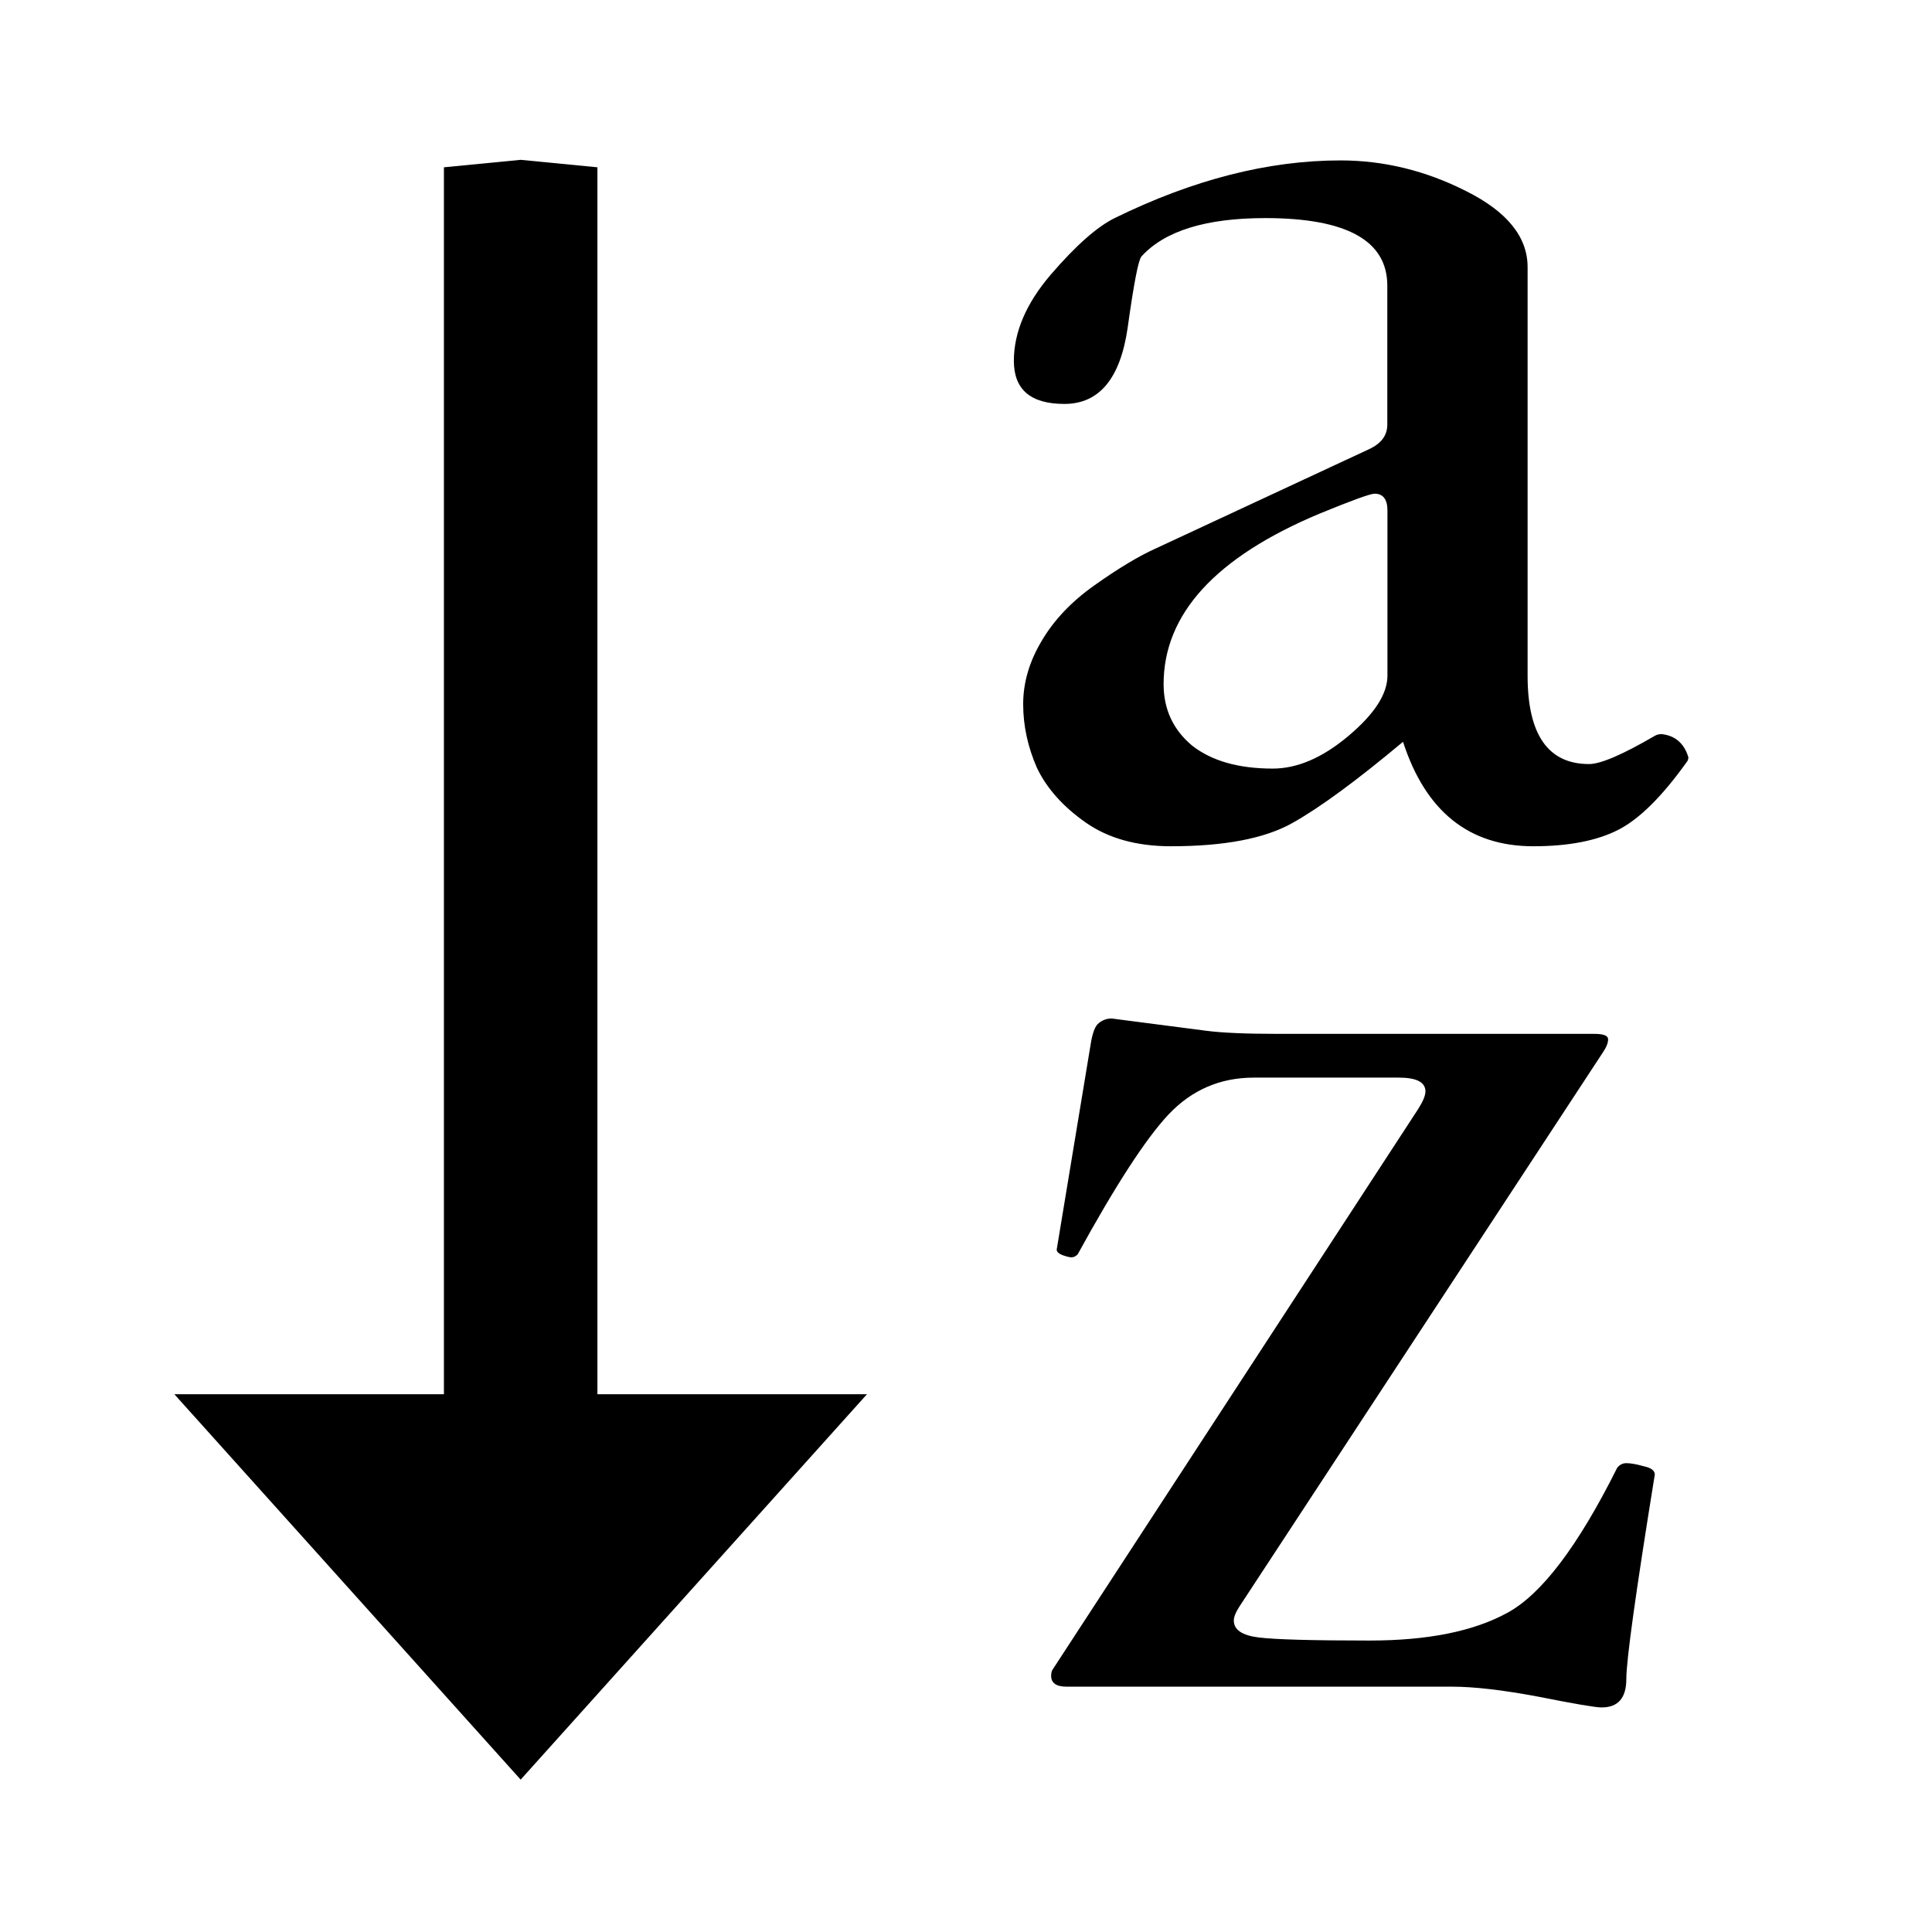
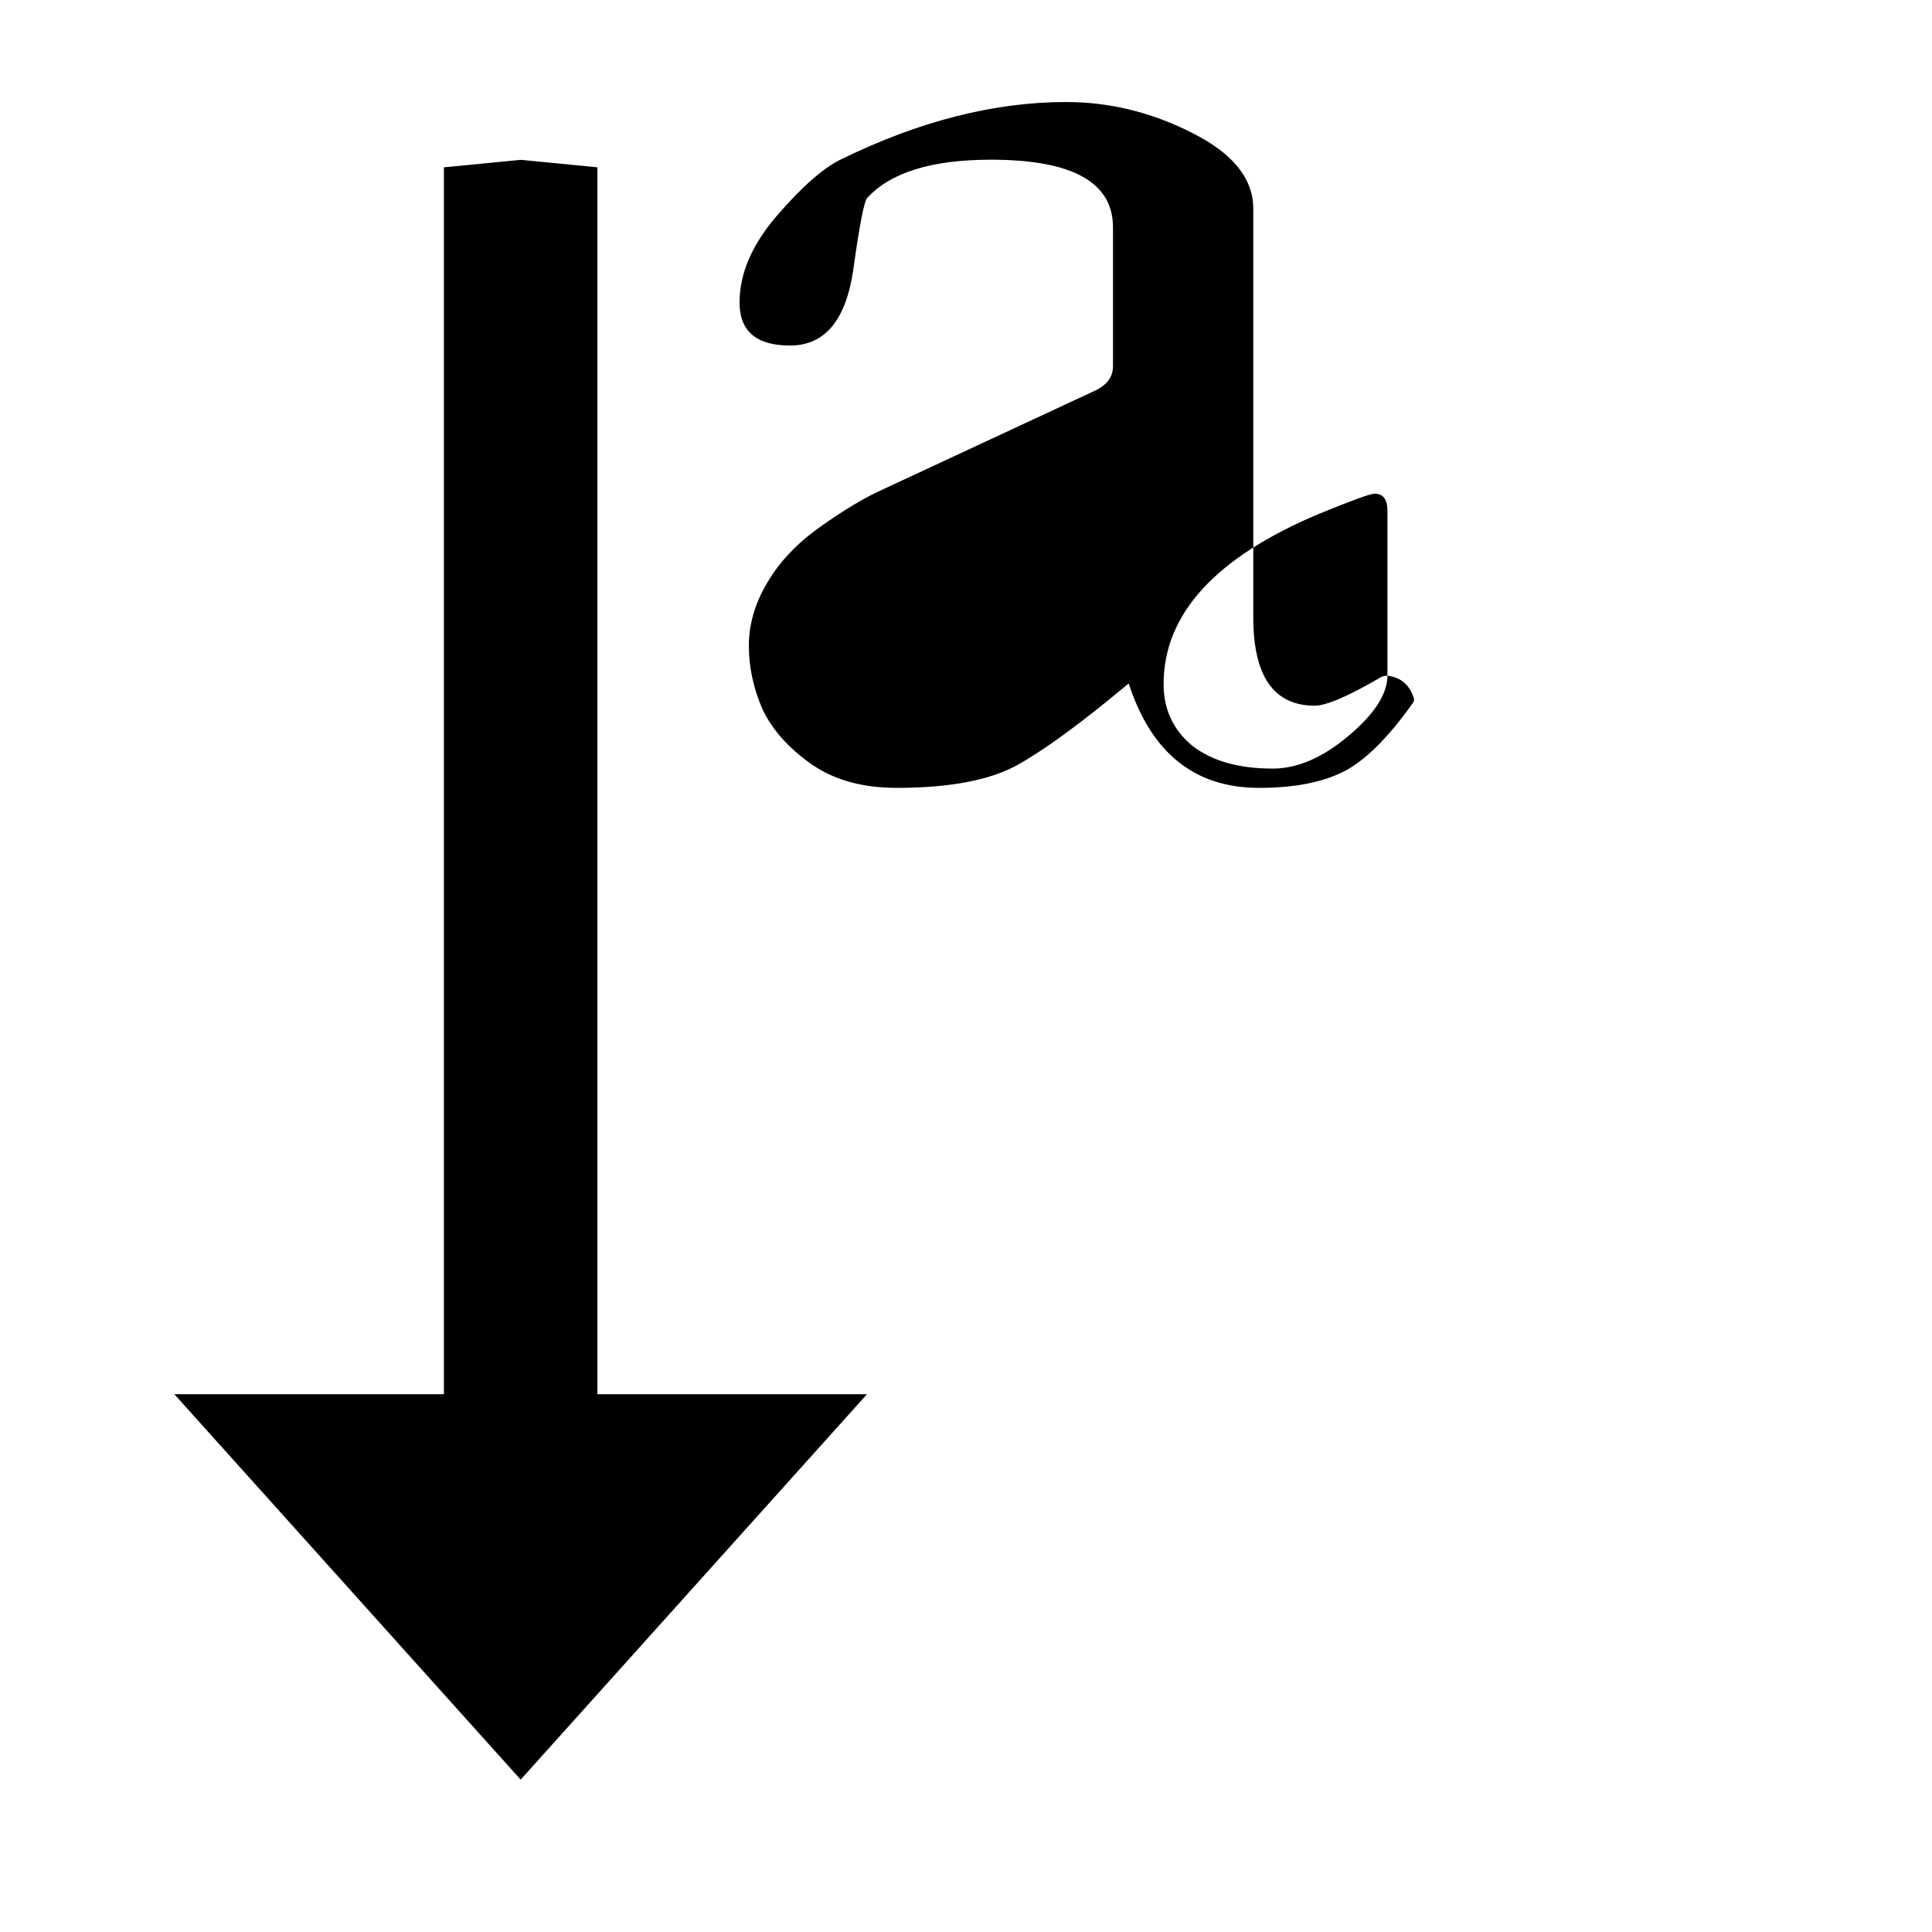
<svg xmlns="http://www.w3.org/2000/svg" id="svg36" enable-background="new 0 0 32 32" version="1.1" viewBox="0 0 32 32" xml:space="preserve">
  <g id="g16" transform="rotate(-90 14.865 24.209)">
    <g id="g14" transform="matrix(1.262 0 0 1.134 -31.185 -5.371)">
      <path id="path12" d="m37.374 15.523-5.058 5.058 5.058 5.058v-3.937h16.103l0.098-1.121-0.098-1.121h-16.103z" stroke-width="1.571" />
    </g>
    <g id="text867-3" transform="matrix(0 1.093 -.915 0 0 0)" aria-label="a">
-       <path id="path821" d="m29.574-30.472v-2.989q0-0.306-0.195-0.306-0.097 0-0.834 0.361-2.363 1.182-2.363 3.086 0 0.681 0.431 1.112 0.445 0.417 1.223 0.417 0.556 0 1.14-0.584 0.598-0.598 0.598-1.098zm4.157 1.057q0.306 0.042 0.403 0.417 0 0.042-0.014 0.07-0.57 0.959-1.057 1.251t-1.279 0.292q-1.46 0-1.974-1.891-1.057 1.057-1.682 1.474-0.626 0.417-1.835 0.417-0.779 0-1.293-0.431-0.514-0.431-0.737-0.987-0.209-0.57-0.209-1.154t0.278-1.14q0.278-0.57 0.806-1.015 0.542-0.459 0.931-0.667l3.225-1.793q0.278-0.153 0.278-0.445v-2.516q0-1.223-1.849-1.223-1.349 0-1.877 0.695-0.07 0.097-0.209 1.293-0.167 1.376-0.959 1.376-0.765 0-0.765-0.779t0.556-1.557q0.57-0.792 0.973-1.029 1.78-1.043 3.42-1.043 0.987 0 1.905 0.556 0.931 0.556 0.931 1.376v7.396q0 1.599 0.931 1.599 0.264 0 1.001-0.514 0.042-0.028 0.097-0.028z" stroke-width=".712" />
+       <path id="path821" d="m29.574-30.472v-2.989q0-0.306-0.195-0.306-0.097 0-0.834 0.361-2.363 1.182-2.363 3.086 0 0.681 0.431 1.112 0.445 0.417 1.223 0.417 0.556 0 1.14-0.584 0.598-0.598 0.598-1.098zq0.306 0.042 0.403 0.417 0 0.042-0.014 0.07-0.57 0.959-1.057 1.251t-1.279 0.292q-1.46 0-1.974-1.891-1.057 1.057-1.682 1.474-0.626 0.417-1.835 0.417-0.779 0-1.293-0.431-0.514-0.431-0.737-0.987-0.209-0.57-0.209-1.154t0.278-1.14q0.278-0.57 0.806-1.015 0.542-0.459 0.931-0.667l3.225-1.793q0.278-0.153 0.278-0.445v-2.516q0-1.223-1.849-1.223-1.349 0-1.877 0.695-0.07 0.097-0.209 1.293-0.167 1.376-0.959 1.376-0.765 0-0.765-0.779t0.556-1.557q0.57-0.792 0.973-1.029 1.78-1.043 3.42-1.043 0.987 0 1.905 0.556 0.931 0.556 0.931 1.376v7.396q0 1.599 0.931 1.599 0.264 0 1.001-0.514 0.042-0.028 0.097-0.028z" stroke-width=".712" />
    </g>
    <g id="text867-3-8" transform="matrix(0 1.093 -.915 0 0 0)" aria-label="z">
-       <path id="path818" d="m33.625-16.008q-0.431 3.184-0.431 3.698 0 0.514-0.375 0.514-0.139 0-0.959-0.195-0.806-0.181-1.307-0.181h-5.839q-0.236 0-0.236-0.195 0-0.083 0.028-0.125l5.533-10.135q0.111-0.209 0.111-0.32 0-0.25-0.403-0.25h-2.197q-0.765 0-1.293 0.667-0.514 0.653-1.376 2.53-0.042 0.056-0.097 0.056-0.042 0-0.139-0.042-0.083-0.042-0.083-0.097l0.514-3.712q0.042-0.32 0.125-0.389 0.083-0.083 0.195-0.083l1.432 0.222q0.361 0.056 1.071 0.056h4.81q0.209 0 0.209 0.097 0 0.097-0.07 0.222l-5.519 10.051q-0.083 0.153-0.083 0.25 0 0.25 0.375 0.306t1.682 0.056q1.321 0 2.085-0.5 0.779-0.5 1.668-2.628 0.056-0.083 0.139-0.083 0.097 0 0.264 0.056 0.167 0.042 0.167 0.153z" stroke-width=".712" />
-     </g>
+       </g>
  </g>
</svg>